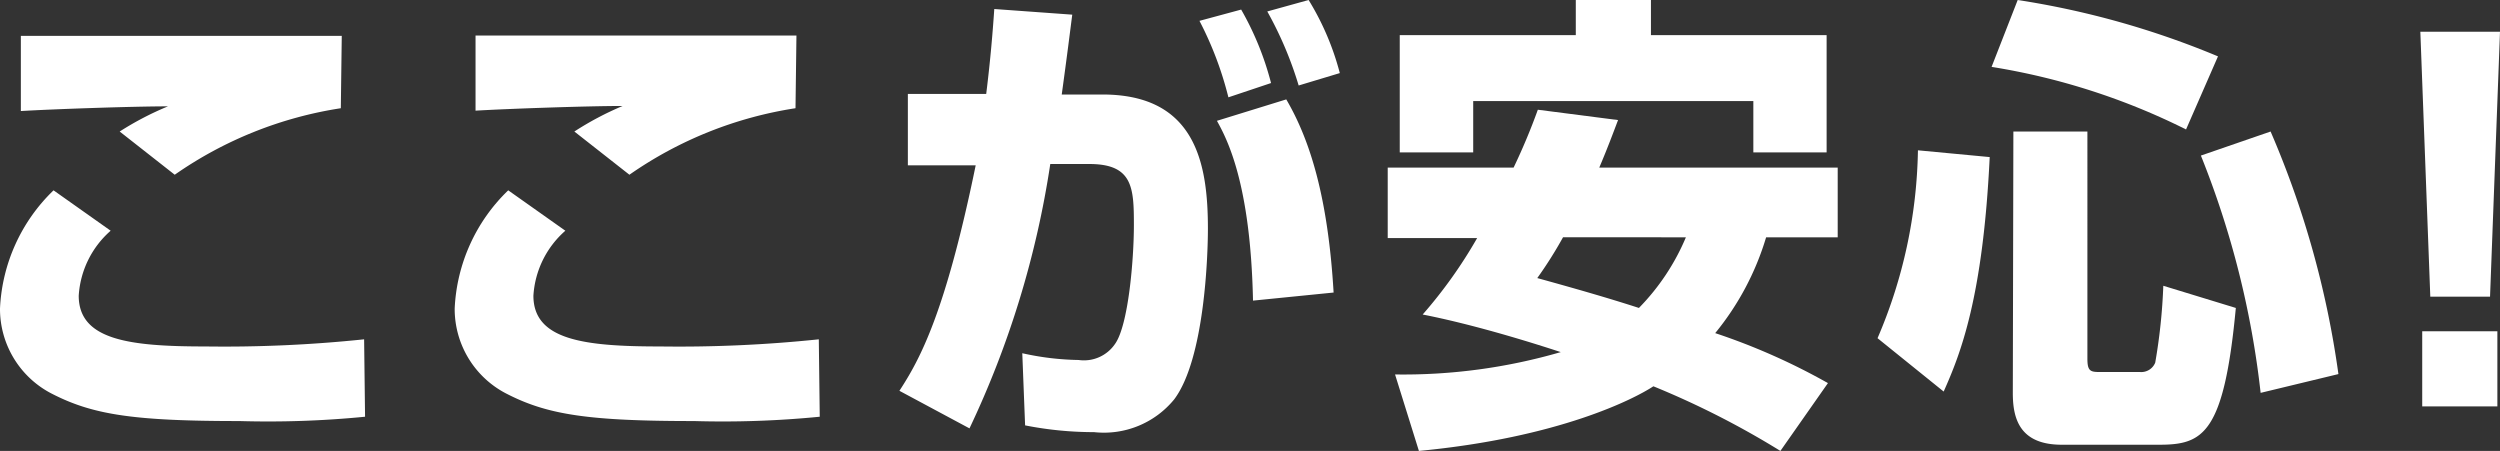
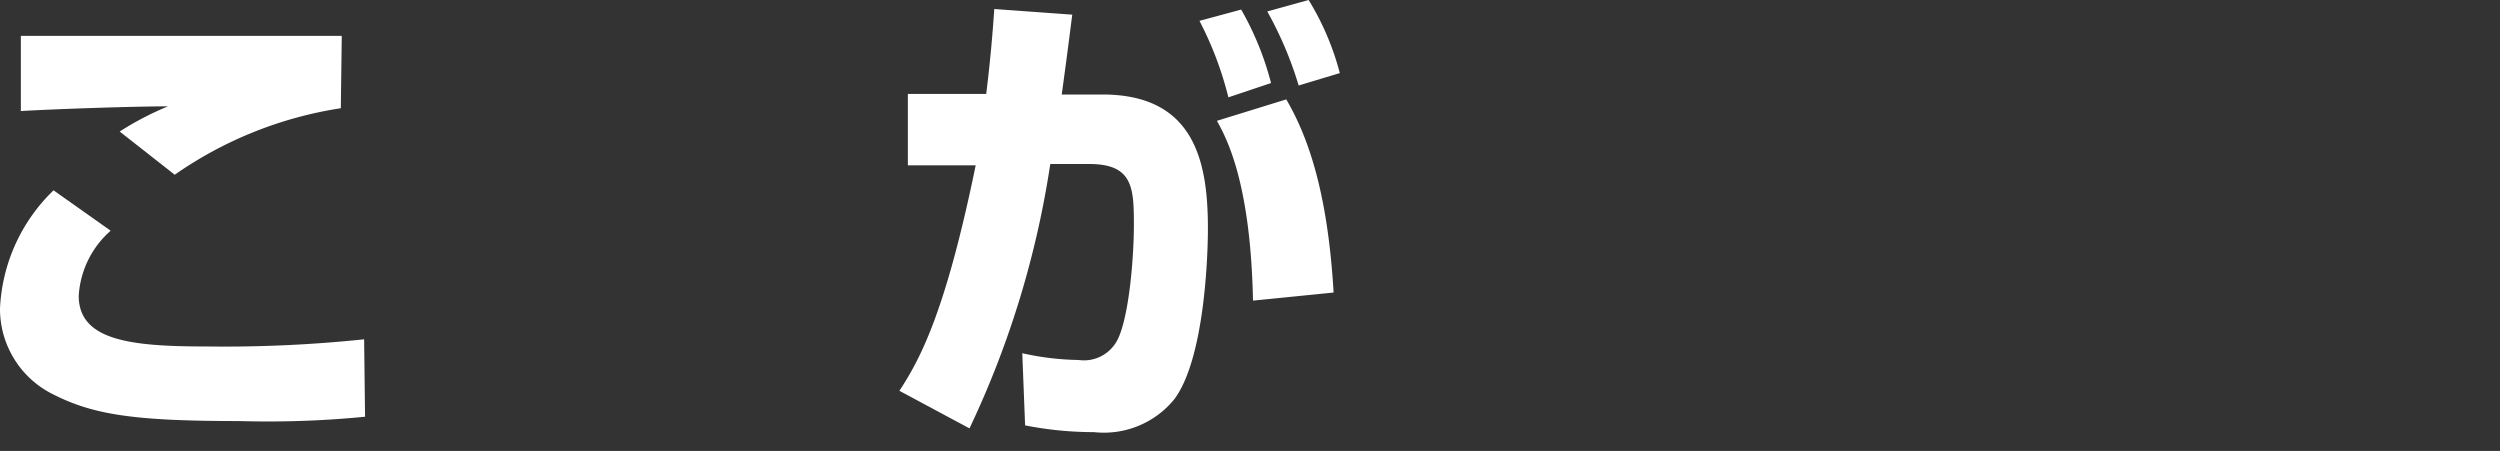
<svg xmlns="http://www.w3.org/2000/svg" viewBox="0 0 133.06 24">
  <rect x="0" y="0" width="133.06" height="24" fill="#333333" stroke="none" />
  <defs>
    <style>.cls-1{isolation:isolate;}.cls-2{fill:#fff;}</style>
  </defs>
  <g id="レイヤー_2" data-name="レイヤー 2">
    <g id="ベースデザイン">
      <g id="amazon_FLEXを始めるなら_日産がベストチョイス_" data-name="amazon FLEXを始めるなら 日産がベストチョイス ">
        <g class="cls-1">
          <path class="cls-2" d="M5.89,12.28a5,5,0,0,0-1.7,3.46c0,2.37,2.73,2.7,6.75,2.7a71.74,71.74,0,0,0,8.44-.38l.05,4.12a52.83,52.83,0,0,1-6.7.23c-5.56,0-7.75-.33-9.9-1.42A5.07,5.07,0,0,1,0,16.42a9.32,9.32,0,0,1,2.85-6.29ZM18.14,5.76A21,21,0,0,0,9.3,9.3L6.37,7A16.31,16.31,0,0,1,8.94,5.66c-1.89,0-6.16.15-7.83.25v-4c1.24,0,1.37,0,3.08,0l14,0Z" />
-           <path class="cls-2" d="M30.09,12.28a5,5,0,0,0-1.7,3.46c0,2.37,2.73,2.7,6.75,2.7a71.74,71.74,0,0,0,8.44-.38l.05,4.12a52.83,52.83,0,0,1-6.7.23c-5.56,0-7.75-.33-9.9-1.42a5.07,5.07,0,0,1-2.83-4.57,9.32,9.32,0,0,1,2.85-6.29ZM42.34,5.76A21,21,0,0,0,33.5,9.3L30.57,7a16.31,16.31,0,0,1,2.57-1.36c-1.89,0-6.16.15-7.83.25v-4c1.24,0,1.37,0,3.08,0l14,0Z" />
          <path class="cls-2" d="M57.07.78c-.13,1-.26,2.07-.56,4.25h2.17c5,0,5.61,3.74,5.61,7.15,0,1.44-.18,6.92-1.79,9.07A4.83,4.83,0,0,1,58.23,23a18.84,18.84,0,0,1-3.67-.36l-.15-3.84a14.62,14.62,0,0,0,3,.36,2,2,0,0,0,1.94-.86c.71-1,1-4.5,1-6.32,0-2-.05-3.28-2.45-3.25l-2,0a50.22,50.22,0,0,1-4.3,14.07l-3.73-2c1.11-1.7,2.45-4.17,4.06-12l-3.61,0V5h4.17c.23-1.85.35-3.34.43-4.52Zm8.31,4.4a18.39,18.39,0,0,0-1.54-4.07l2.22-.6a15.77,15.77,0,0,1,1.59,3.91ZM66.69,16c-.13-6.31-1.41-8.64-1.92-9.57l3.69-1.14c1.26,2.15,2.22,5.2,2.52,10.28ZM69.12,4.55A19.61,19.61,0,0,0,67.45.61L69.65,0a14.31,14.31,0,0,1,1.66,3.89Z" />
-           <path class="cls-2" d="M86.12,6.39c-.26.68-.53,1.42-1,2.53H97.81v3.71H94a14.67,14.67,0,0,1-2.71,5.1,34.09,34.09,0,0,1,6,2.66L94.76,24A45.68,45.68,0,0,0,88,20.56c-1,.66-5,2.73-12.48,3.44l-1.27-4.07a30,30,0,0,0,8.82-1.19c-3.39-1.11-5.86-1.71-7.35-2a24.94,24.94,0,0,0,2.9-4.07H73.86V8.92h6.7a32.76,32.76,0,0,0,1.29-3.08ZM74.5,1.87h9.37V0h4V1.87h9.35V8.11H93.32V5.38H78.41V8.11H74.5Zm8.69,10.76a22.05,22.05,0,0,1-1.37,2.17c2.1.58,3.77,1.06,5.41,1.59a12,12,0,0,0,2.5-3.76Z" />
-           <path class="cls-2" d="M105.9,8.36c-.36,7.48-1.55,10.46-2.45,12.48L99.93,18A26.33,26.33,0,0,0,102.08,8ZM107.39,0a45.53,45.53,0,0,1,10.66,3l-1.7,3.89A35.76,35.76,0,0,0,106,3.56Zm-.23,7h3.94V19.1c0,.63.15.7.63.7h2.17a.8.8,0,0,0,.81-.5,30.27,30.27,0,0,0,.43-4.09L119,16.39c-.63,6.7-1.74,7.28-4.07,7.28h-5.2c-2.27,0-2.6-1.44-2.6-2.75Zm13.69,0a49.66,49.66,0,0,1,3.61,12.91l-4.14,1a48.13,48.13,0,0,0-3.18-12.63Z" />
-           <path class="cls-2" d="M133.06,1.69l-.53,14.1h-3.18l-.53-14.1Zm-.14,15.94v4h-4v-4Z" />
        </g>
      </g>
    </g>
  </g>
</svg>